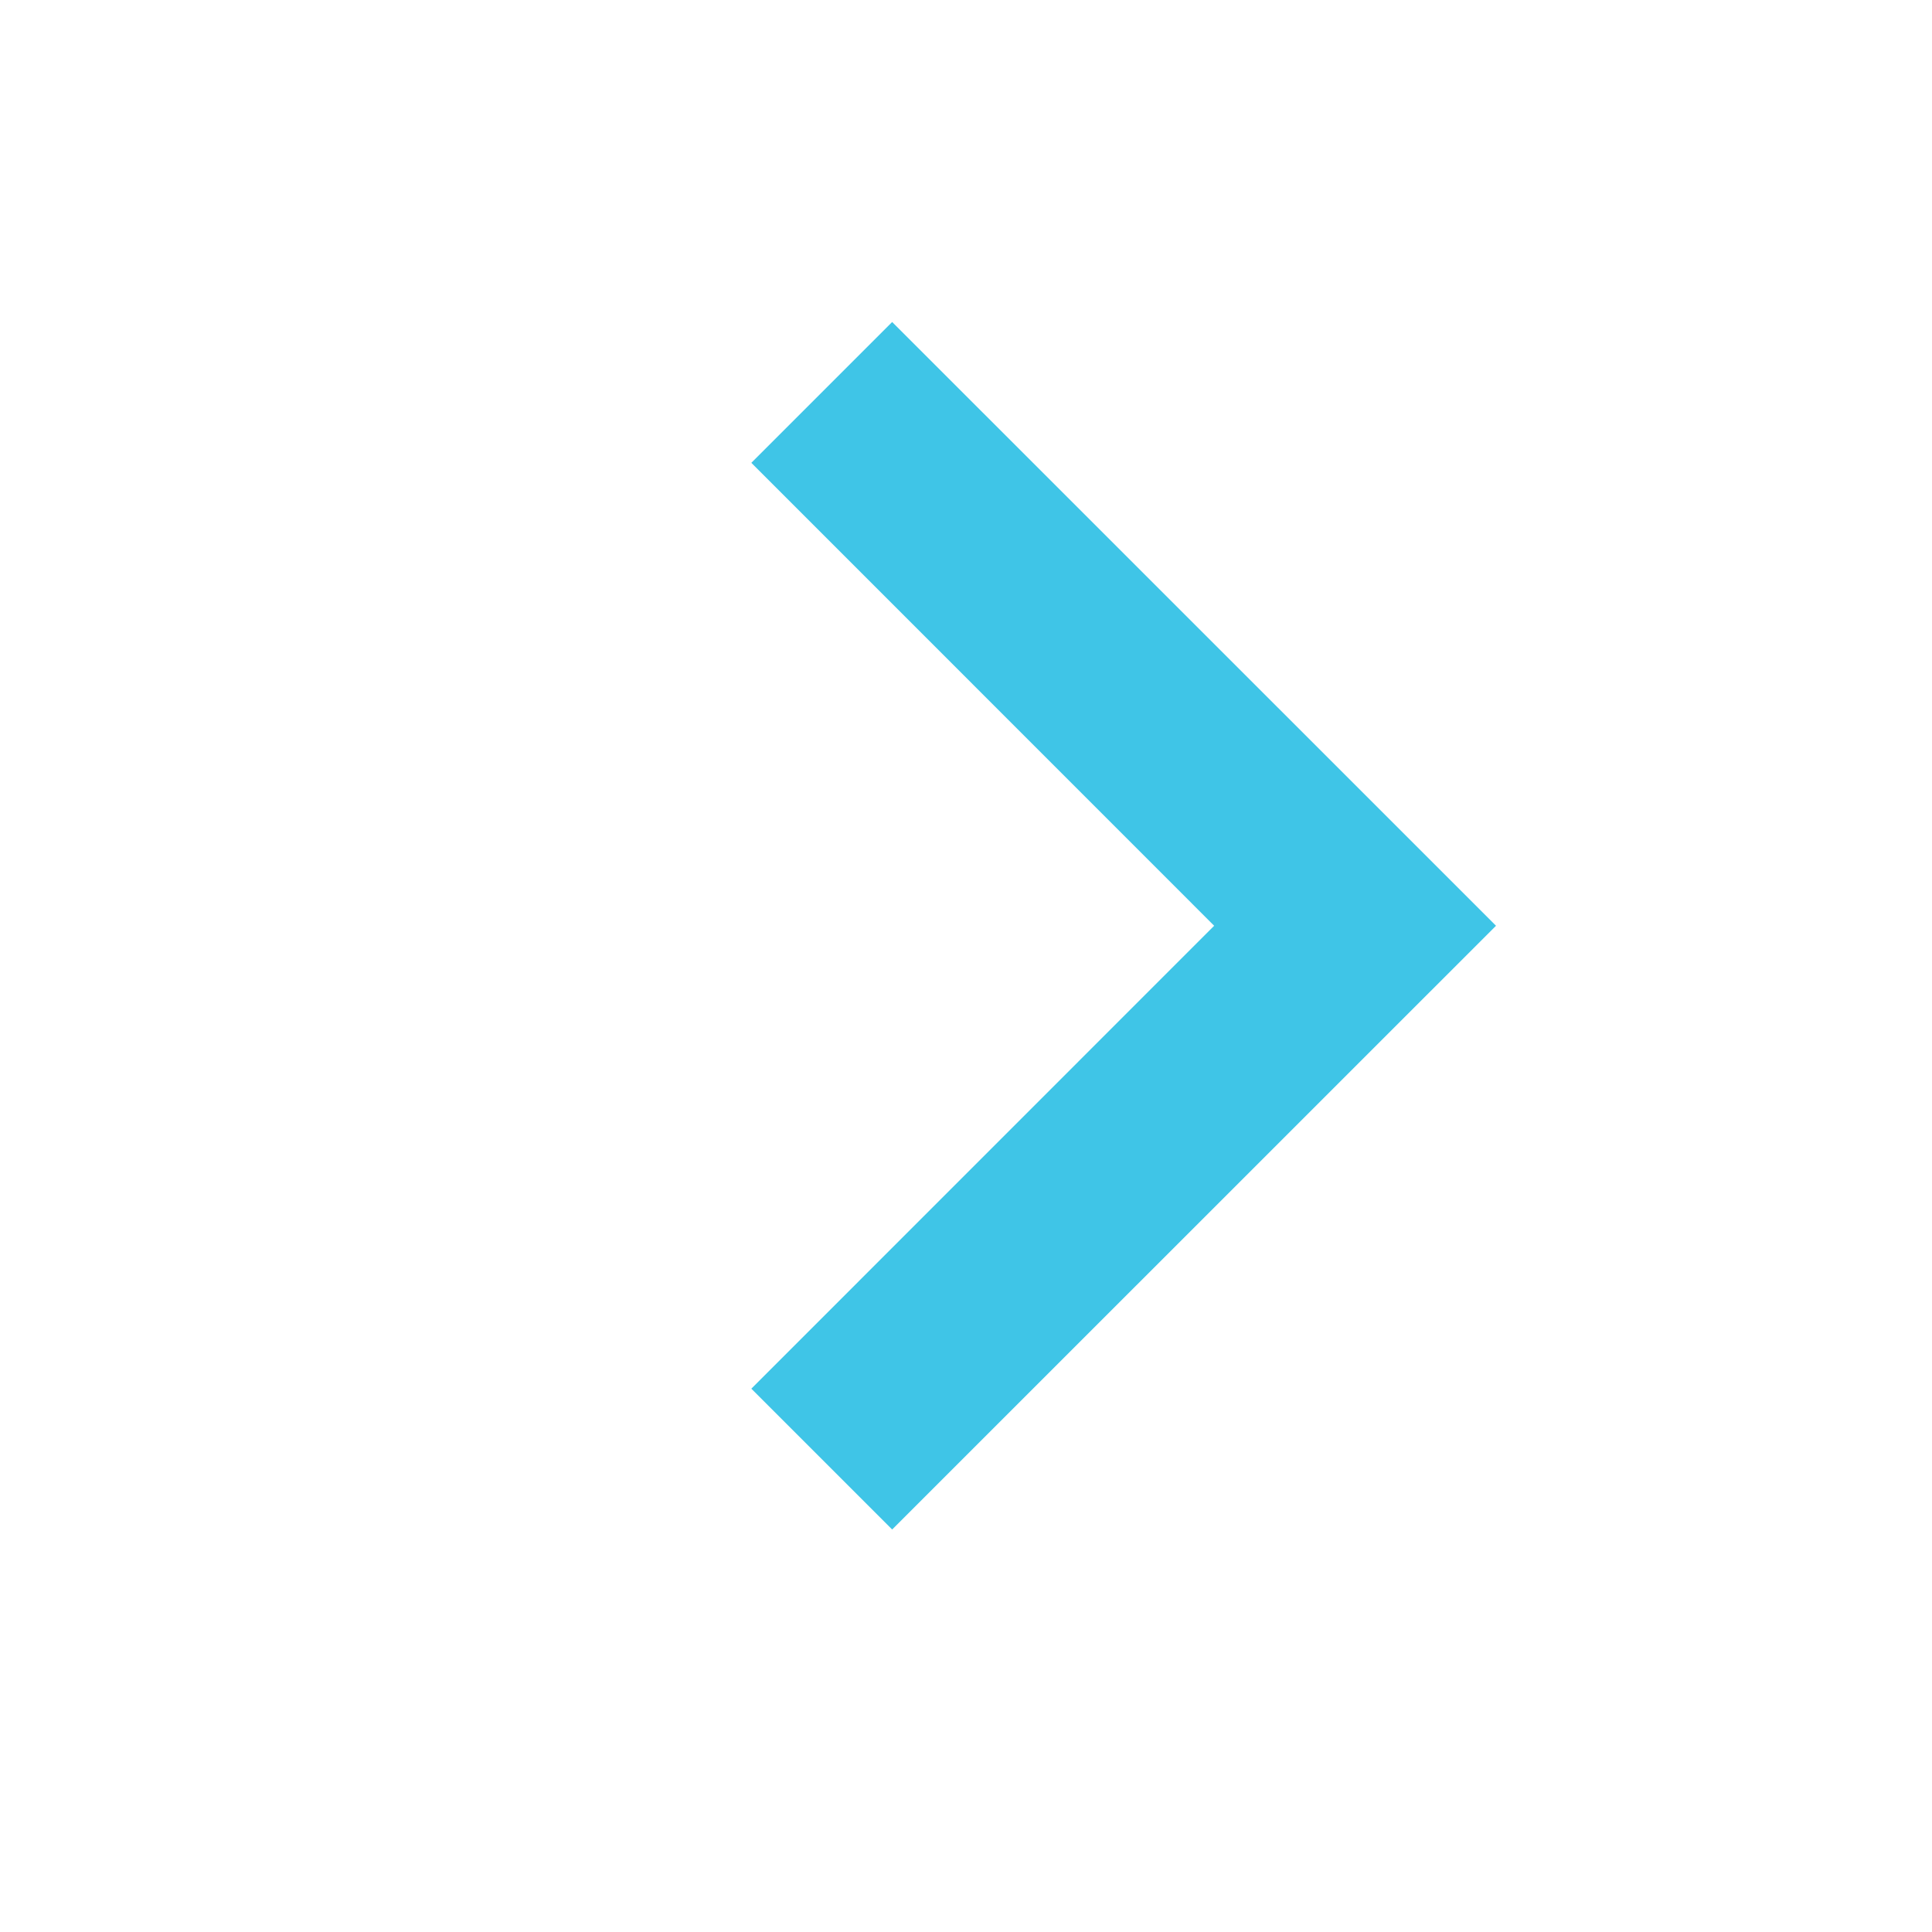
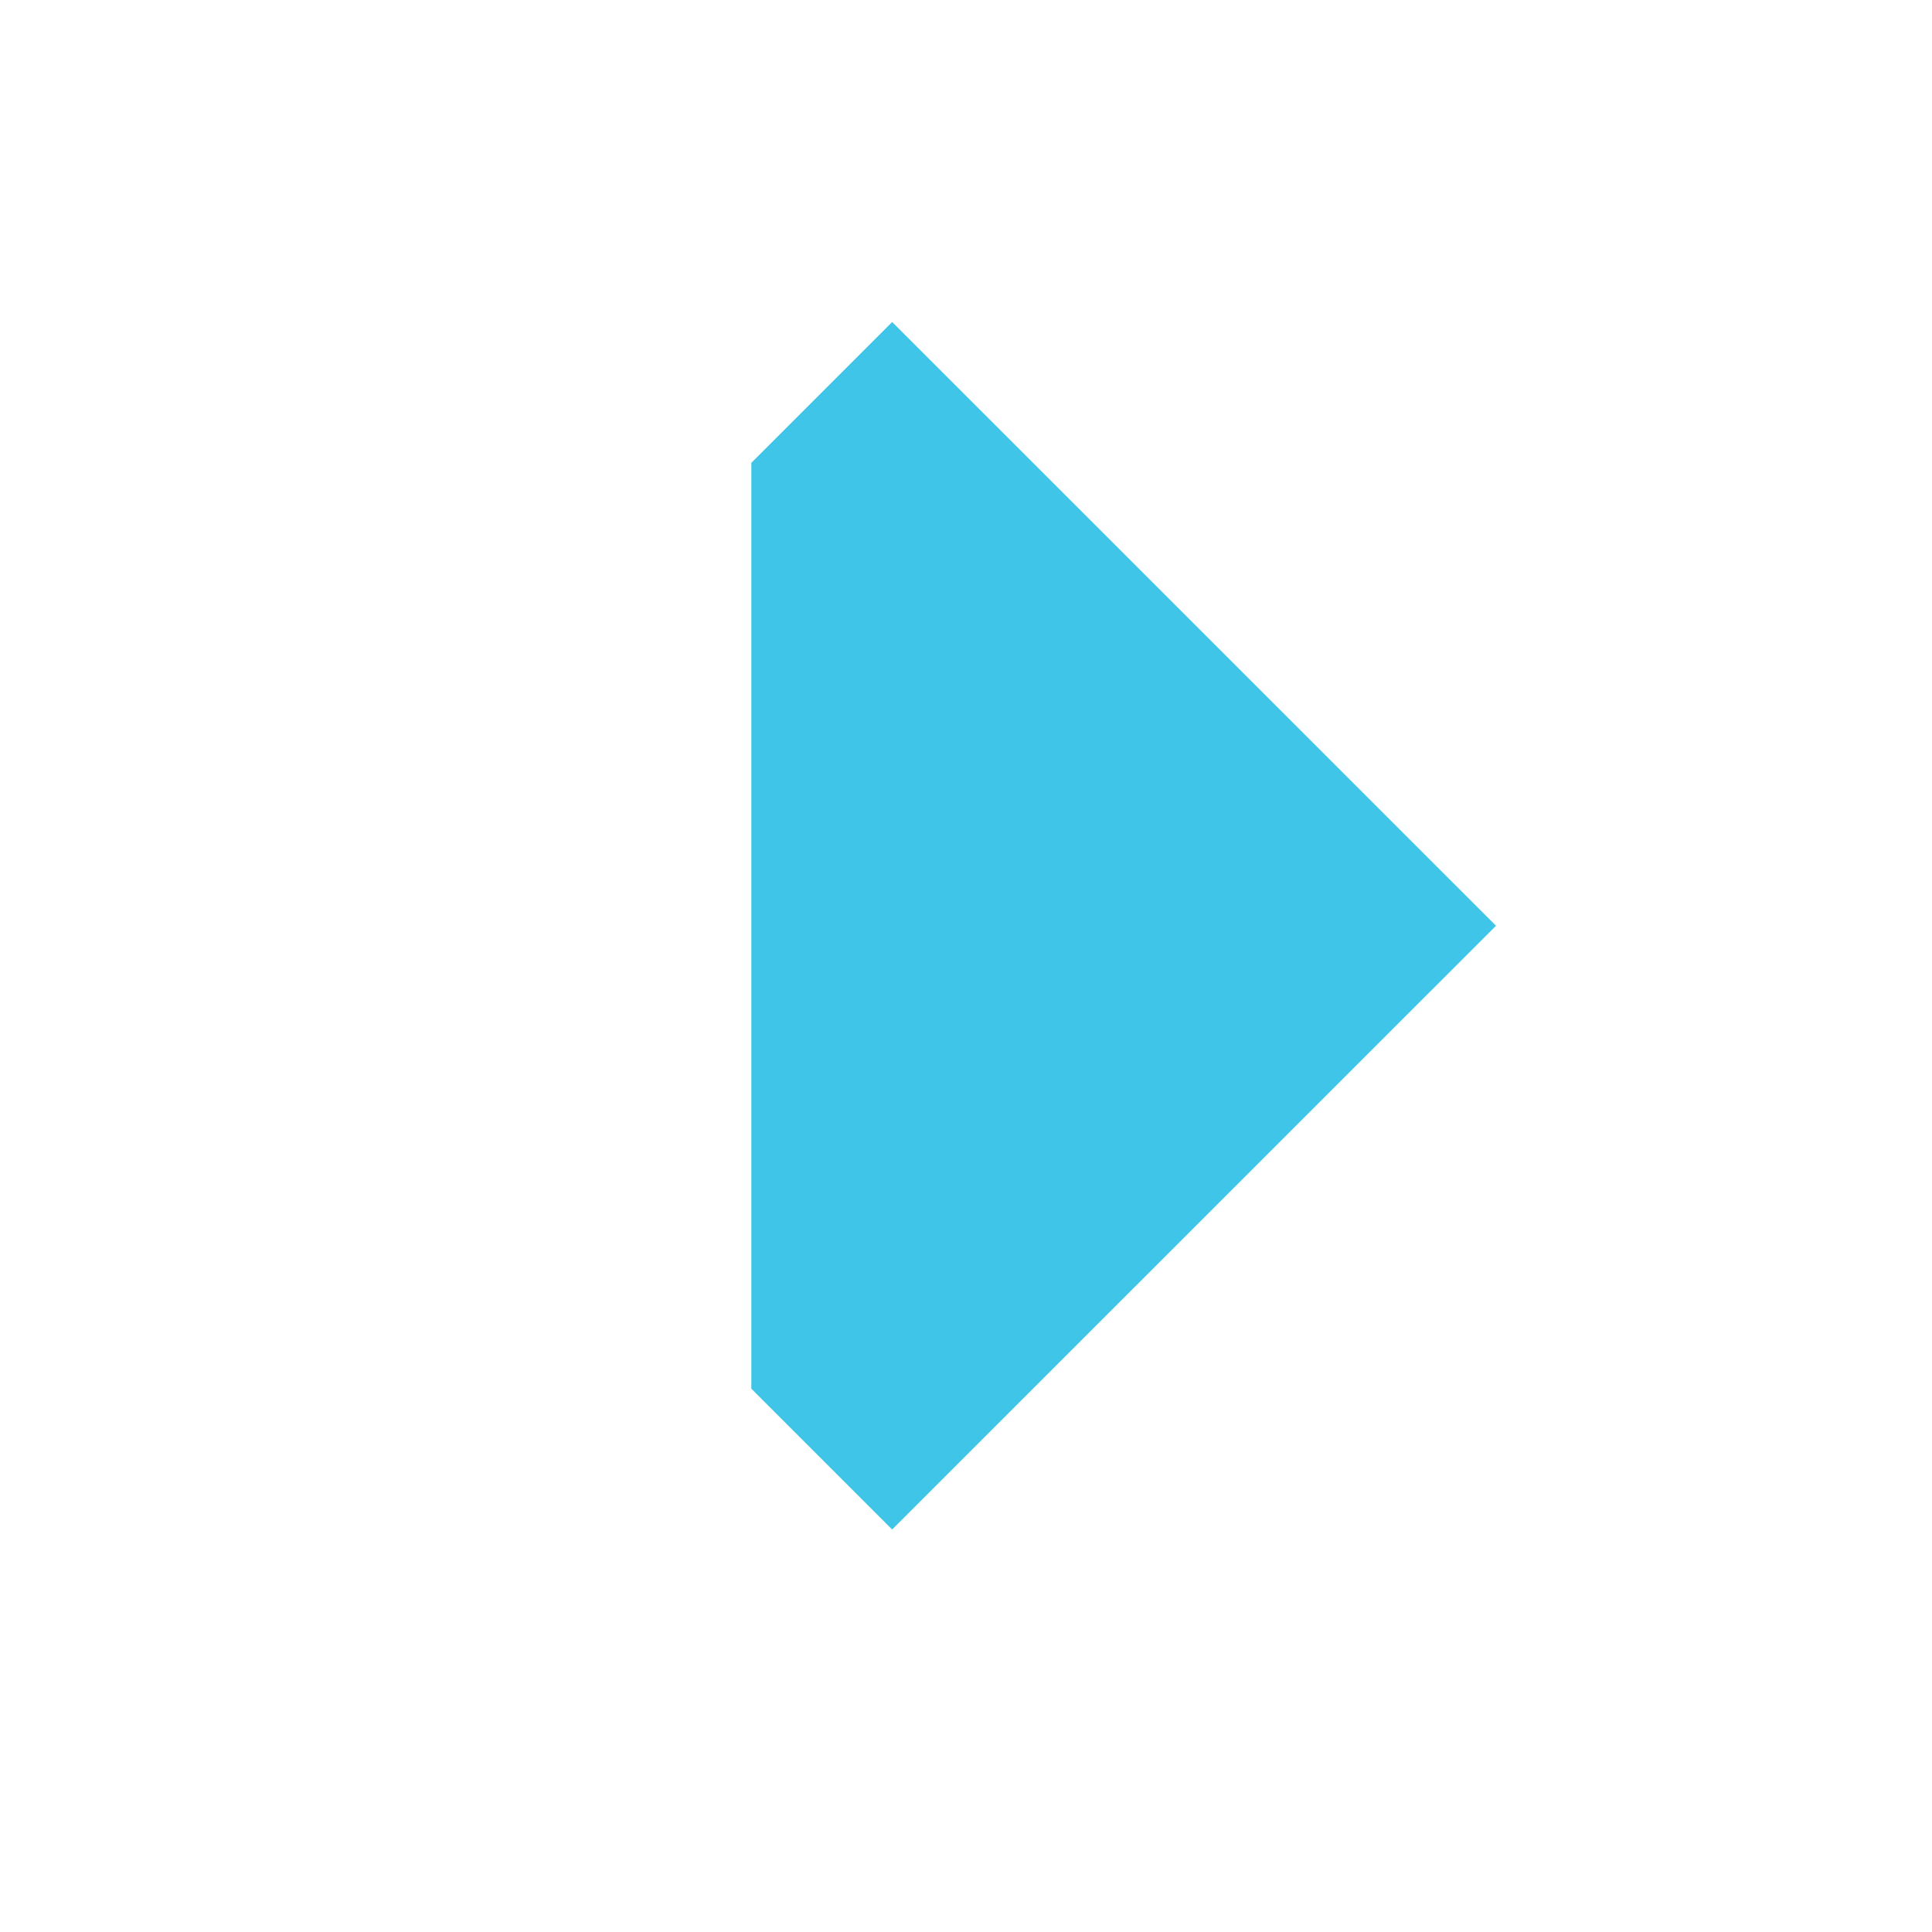
<svg xmlns="http://www.w3.org/2000/svg" width="18" height="18" viewBox="0 0 18 18" fill="none">
-   <path d="M13.938 8.625L8.312 14.25L7 12.938L11.312 8.625L7 4.312L8.312 3L13.938 8.625Z" fill="#3FC5E7" />
+   <path d="M13.938 8.625L8.312 14.25L7 12.938L7 4.312L8.312 3L13.938 8.625Z" fill="#3FC5E7" />
</svg>